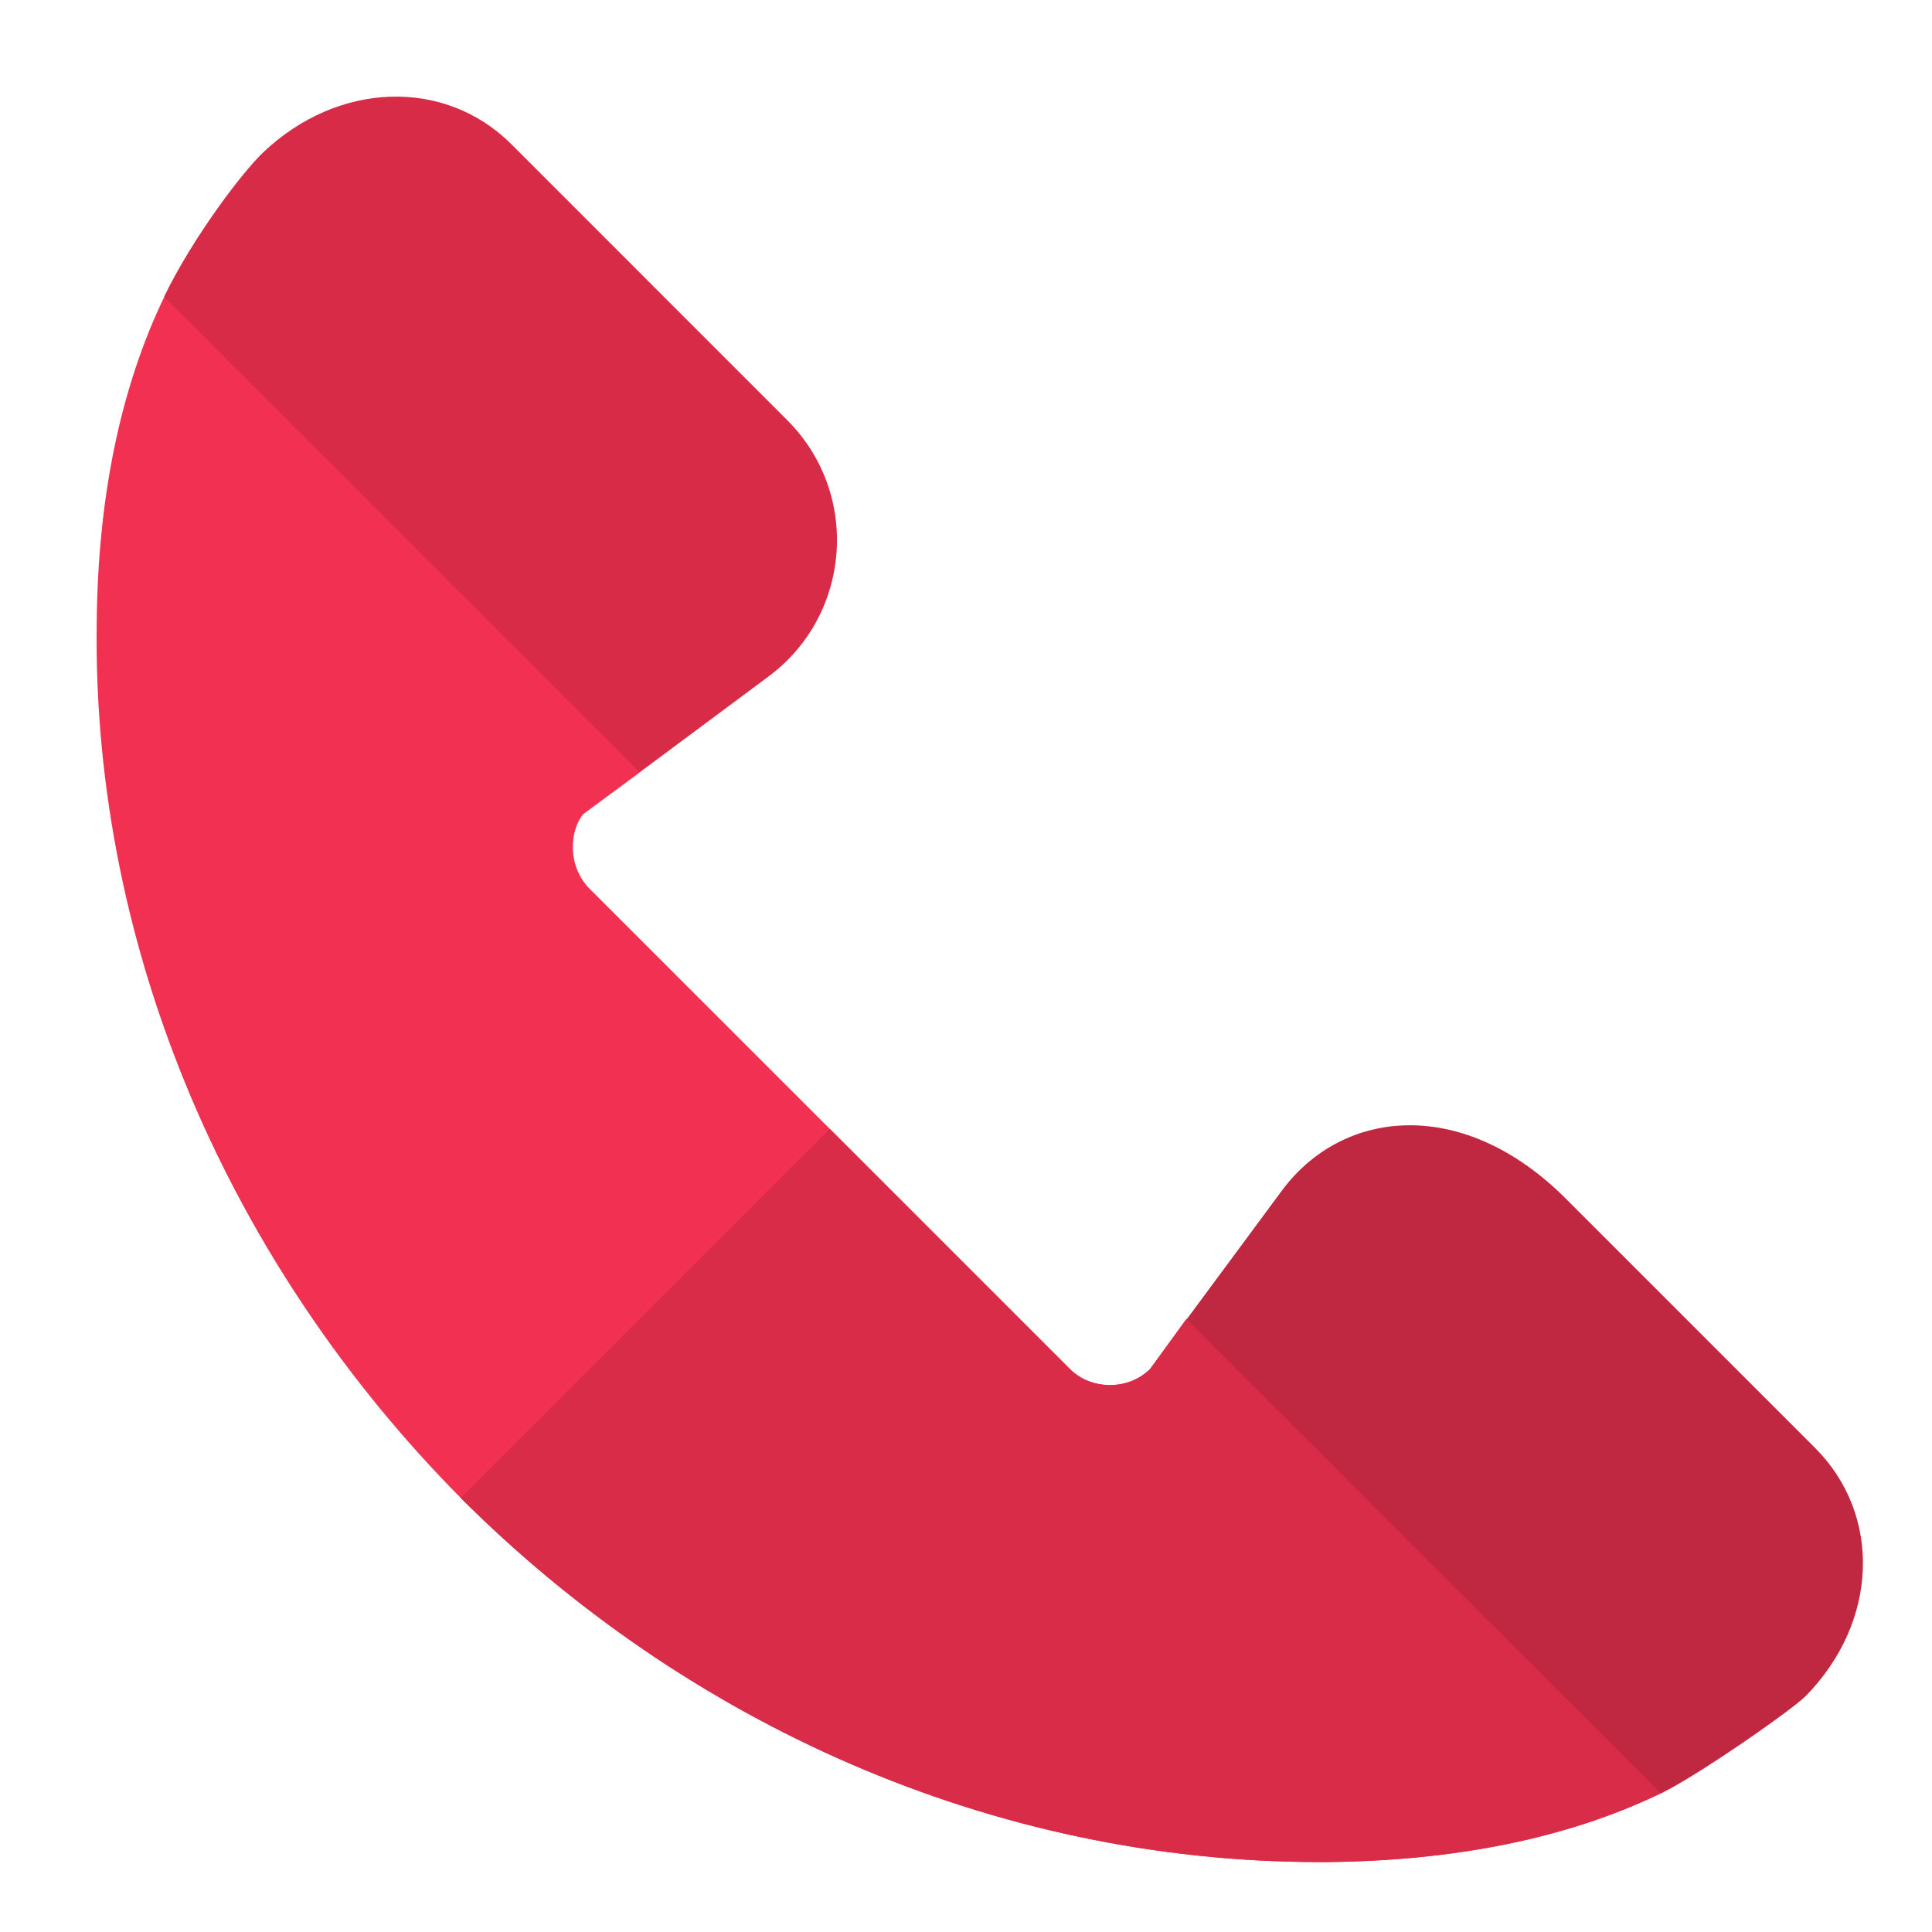
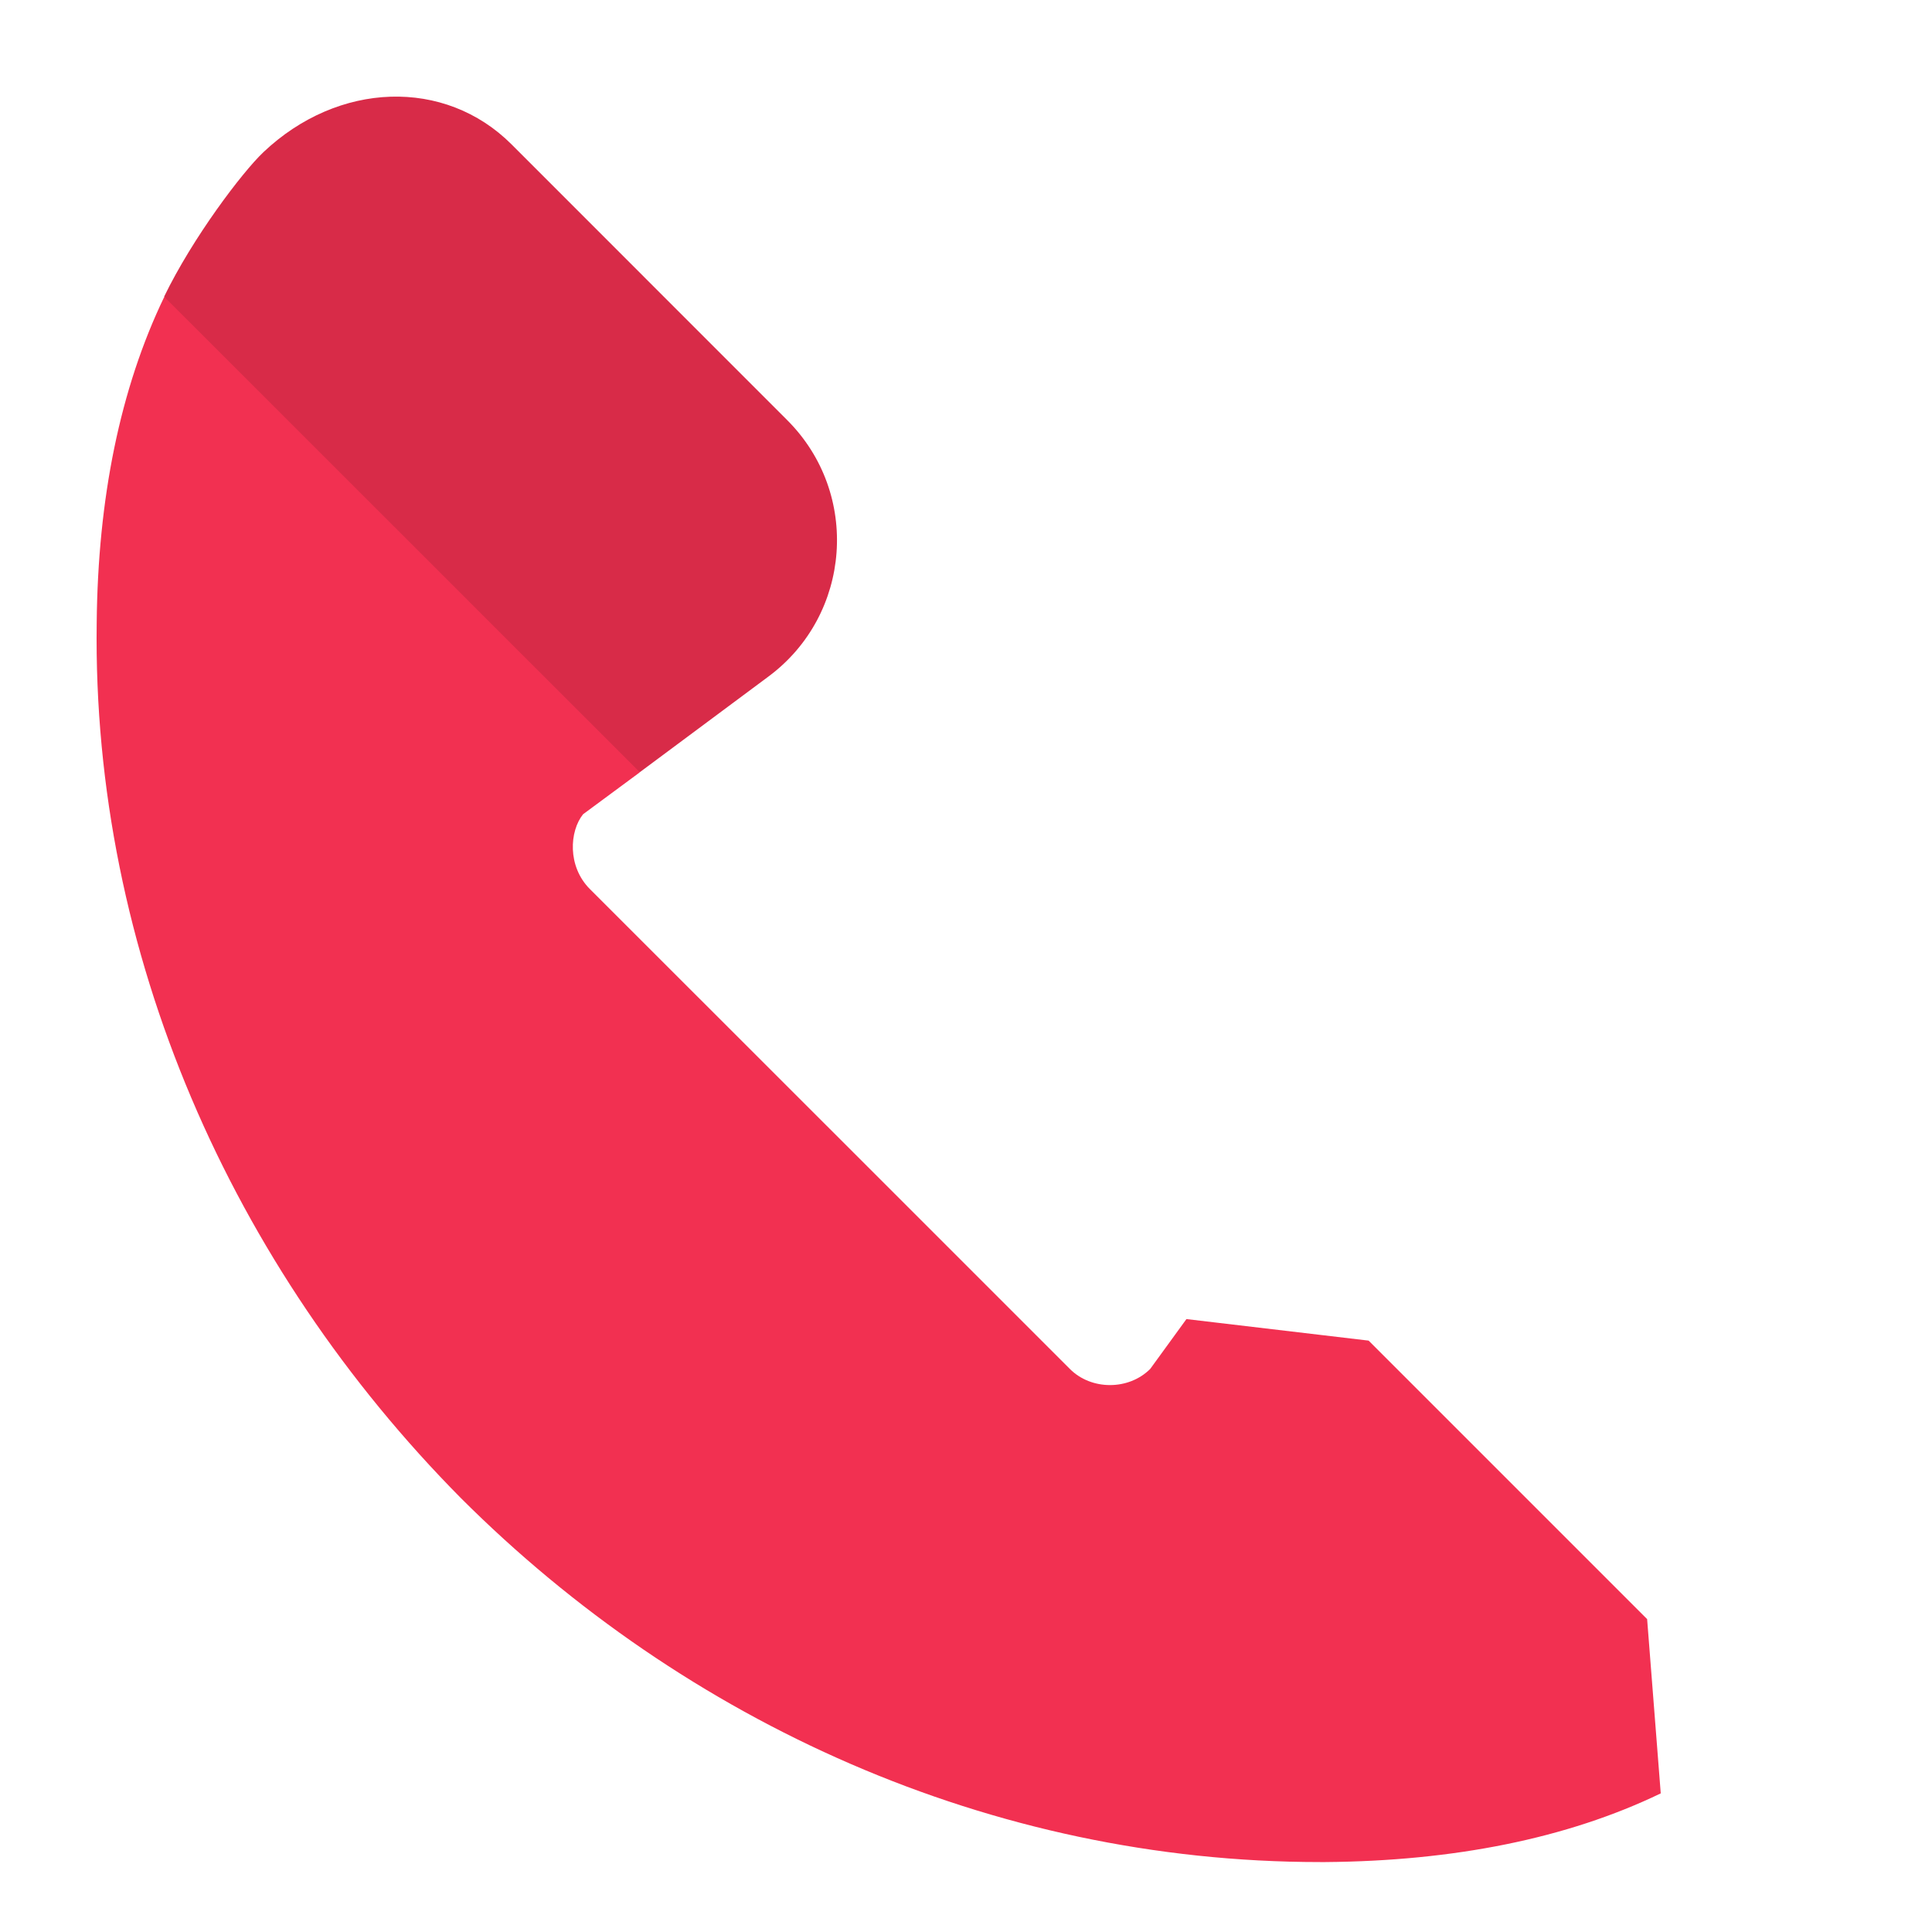
<svg xmlns="http://www.w3.org/2000/svg" width="20" height="20" viewBox="0 0 20 20" fill="none">
  <path d="M17.192 18.565C16.219 19.034 15.047 19.265 13.723 19.276H13.665C10.255 19.276 7.091 17.827 4.77 15.507C2.403 13.116 0.954 9.871 1.001 6.449C1.013 5.16 1.243 4.023 1.7 3.074L3.517 3.226L6.399 6.121L6.622 7.996L6.036 8.429C5.895 8.605 5.872 8.968 6.106 9.203L8.591 11.687L11.075 14.171C11.297 14.394 11.684 14.394 11.907 14.171L12.282 13.655L14.168 13.878L17.051 16.761L17.192 18.565Z" fill="#F23051" />
-   <path d="M17.191 18.565C16.218 19.034 15.046 19.265 13.722 19.276H13.664C10.254 19.276 7.09 17.827 4.77 15.507L8.59 11.687L11.074 14.171C11.296 14.394 11.683 14.394 11.906 14.171L12.281 13.655L14.167 13.878L17.05 16.761L17.191 18.565Z" fill="#D92C48" />
  <path d="M8.149 4.349L5.295 1.494C4.605 0.805 3.502 0.841 2.726 1.576C2.506 1.785 1.995 2.46 1.699 3.071L6.623 7.994C7.246 7.53 7.426 7.396 7.957 7.002C8.815 6.363 8.909 5.108 8.149 4.349Z" fill="#D82B48" />
-   <path d="M18.788 14.987L16.209 12.408C15.151 11.35 13.907 11.471 13.274 12.32L12.285 13.657L17.194 18.565C17.57 18.385 18.555 17.698 18.694 17.556C19.445 16.789 19.485 15.684 18.788 14.987Z" fill="#C02740" />
</svg>